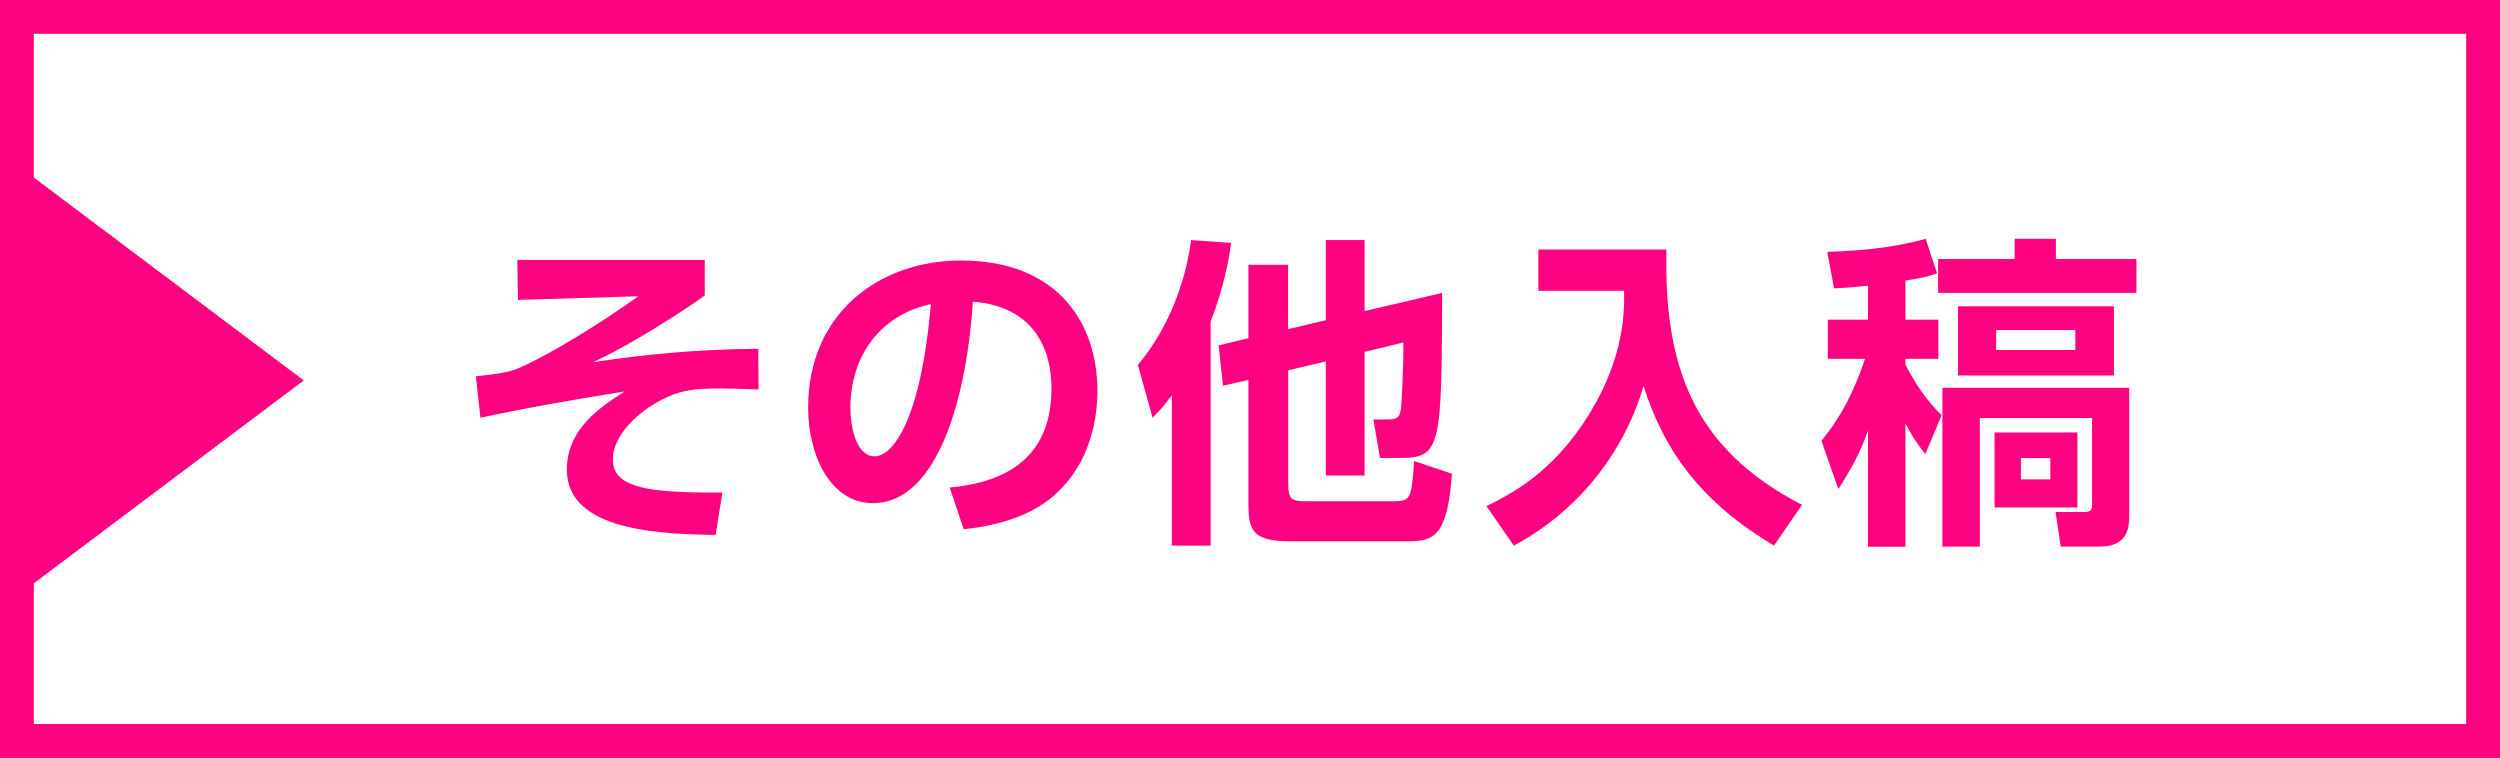
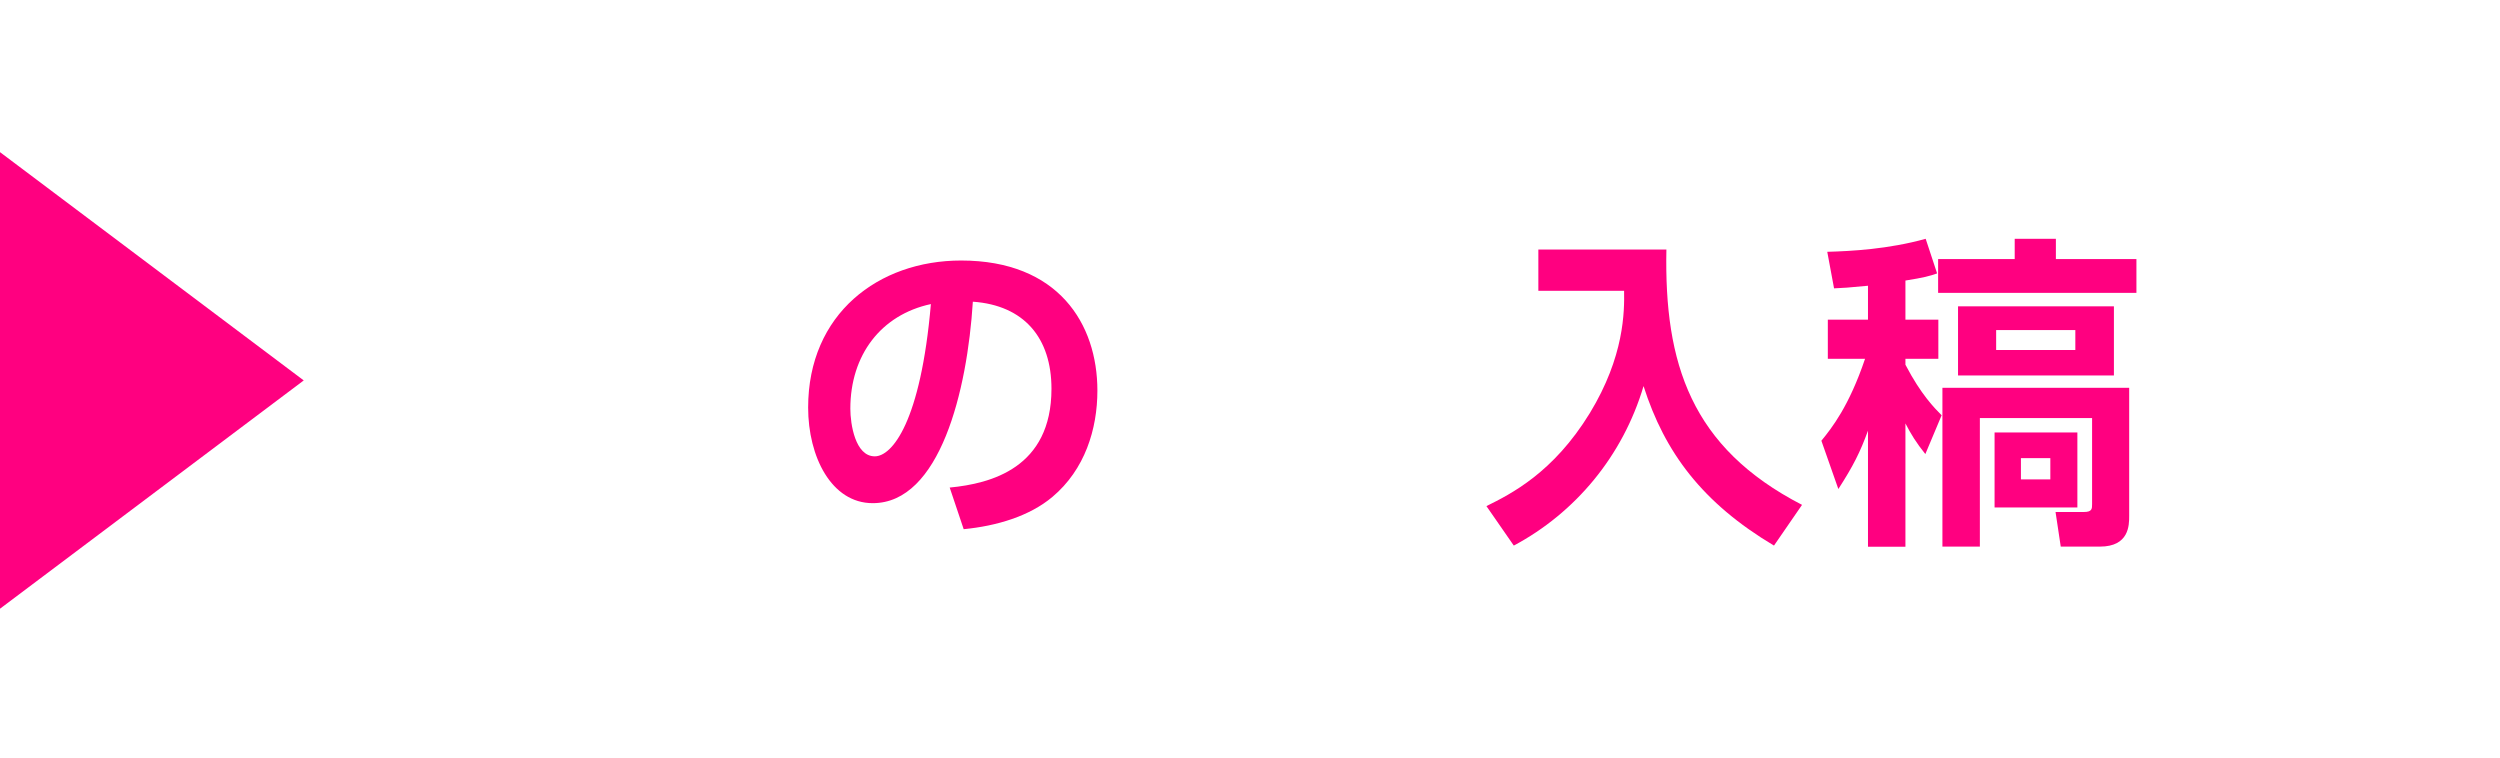
<svg xmlns="http://www.w3.org/2000/svg" id="_わく" data-name="わく" viewBox="0 0 221 67">
  <defs>
    <style>
      .cls-1 {
        fill: none;
      }

      .cls-2 {
        fill: #ff0080;
      }

      .cls-3 {
        fill: #fff;
      }

      .cls-4 {
        fill: #ffe7f3;
      }
    </style>
  </defs>
-   <rect class="cls-4" x="-711.64" y="-17.22" width="950" height="100.64" />
  <g>
    <g>
      <rect class="cls-3" x="1.5" y="1.5" width="218.01" height="64.01" />
-       <path class="cls-2" d="M218.01,2.99v61.01H2.99V2.99h215.01M221,0H0v67h221V0h0Z" />
    </g>
    <polygon class="cls-2" points="0 13.45 26.85 33.63 0 53.81 0 13.45" />
    <g>
-       <path class="cls-2" d="M62.3,22.98v3.13c-1.38,1.04-6.28,4.25-9.86,5.9,4.55-.66,8.71-1.12,14.59-1.18l.03,3.6c-1.73-.06-2.57-.09-3.37-.09-2.48,0-3.6.17-5.22,1.01-2.05,1.04-4.29,3.14-4.29,5.22,0,1.3.58,2.62,5.33,2.88,2.08.12,3.26.09,4.35.09l-.6,3.75c-4.53-.09-13.15-.23-13.15-5.77,0-3.63,3.03-5.59,5.13-6.92-4.27.69-8.53,1.41-12.77,2.33l-.4-3.66c2.51-.29,3.08-.37,4.41-1.01,2.42-1.15,6.37-3.51,9.95-6.07l-10.64.32-.06-3.53h16.58Z" />
      <path class="cls-2" d="M83.96,43.1c3.63-.35,8.99-1.73,8.99-8.73,0-4.5-2.42-7.38-6.95-7.7-.49,7.87-2.91,17.81-8.85,17.81-3.66,0-5.71-4.12-5.71-8.45,0-8.3,6.23-13,13.52-13,8.59,0,12.05,5.59,12.05,11.5,0,3.4-1.1,6.98-3.98,9.4-2.02,1.7-4.93,2.57-7.84,2.85l-1.24-3.69ZM75.17,36.13c0,1.35.43,4.21,2.16,4.21,1.53,0,4.06-3.03,4.96-13.46-4.41.95-7.12,4.5-7.12,9.25Z" />
-       <path class="cls-2" d="M103.59,34.94c-.81,1.1-1.21,1.47-1.7,1.99l-1.3-4.67c3.17-3.78,4.35-8.27,4.7-11.04l3.55.26c-.2,1.38-.63,3.89-1.82,6.95v19.8h-3.43v-13.29ZM113.88,29.09l3.32-.78v-7.09h3.43v6.28l6.86-1.61c-.06,13.35-.06,14.59-3.6,14.59h-1.9l-.58-3.4h1.24c.81,0,1.1-.09,1.21-1.1.03-.4.2-2.8.2-5.71l-3.43.84v10.93h-3.43v-10.09l-3.32.78v9.97c0,1.47.29,1.61,1.62,1.61h7.64c1.56,0,1.64-.17,1.87-3.55l3.34,1.12c-.38,5.59-1.67,5.97-3.86,5.97h-10.5c-3.37,0-3.63-1.1-3.63-3.37v-10.9l-2.25.52-.38-3.57,2.63-.63v-6.49h3.51v5.68Z" />
      <path class="cls-2" d="M135.98,22.06h11.33c-.2,10.06,2.16,17.5,11.99,22.57l-2.48,3.6c-6.34-3.78-9.66-8.24-11.53-14.1-1.84,6.2-6.05,11.21-11.47,14.1l-2.42-3.49c2.16-1.07,5.91-2.94,9.14-8.22,3.06-5.02,3.06-8.99,3.03-10.81h-7.58v-3.66Z" />
      <path class="cls-2" d="M165.13,25.26c-1.76.17-2.22.2-3,.23l-.6-3.23c2.13-.06,5.39-.23,8.7-1.15l1.01,3.06c-.66.23-1.15.37-2.8.63v3.46h2.91v3.46h-2.91v.52c1.38,2.65,2.57,3.83,3.2,4.47l-1.44,3.43c-.81-1.01-1.27-1.76-1.76-2.71v10.9h-3.31v-10.26c-.69,1.9-1.3,3.11-2.62,5.16l-1.5-4.27c.92-1.12,2.45-3.06,3.86-7.24h-3.29v-3.46h3.55v-3ZM178.11,21.11h3.63v1.79h7.12v2.99h-17.53v-2.99h6.77v-1.79ZM188.22,34.28v11.33c0,.81,0,2.71-2.59,2.71h-3.46l-.46-3.06h2.51c.72,0,.72-.29.72-.69v-7.61h-9.92v11.36h-3.31v-14.04h16.51ZM186.87,27.08v6.11h-13.78v-6.11h13.78ZM183.64,38.23v6.63h-7.32v-6.63h7.32ZM176.46,29.18v1.76h7v-1.76h-7ZM178.65,40.5v1.88h2.6v-1.88h-2.6Z" />
    </g>
  </g>
-   <rect class="cls-1" x="-874.45" y="-941.91" width="1280" height="3275.41" />
</svg>